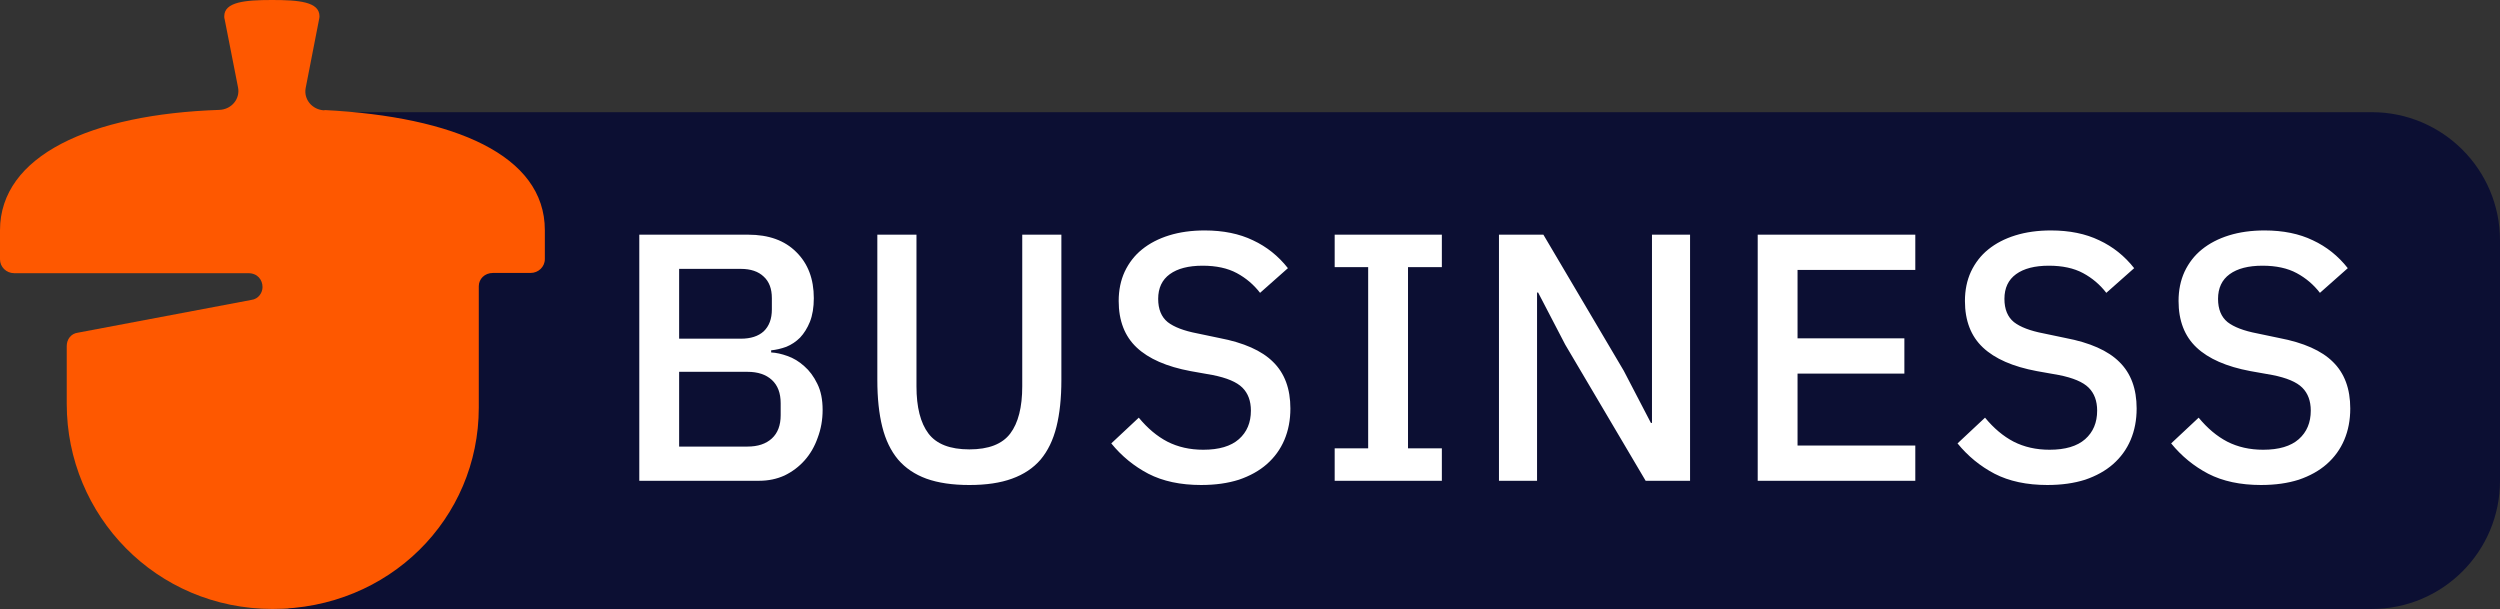
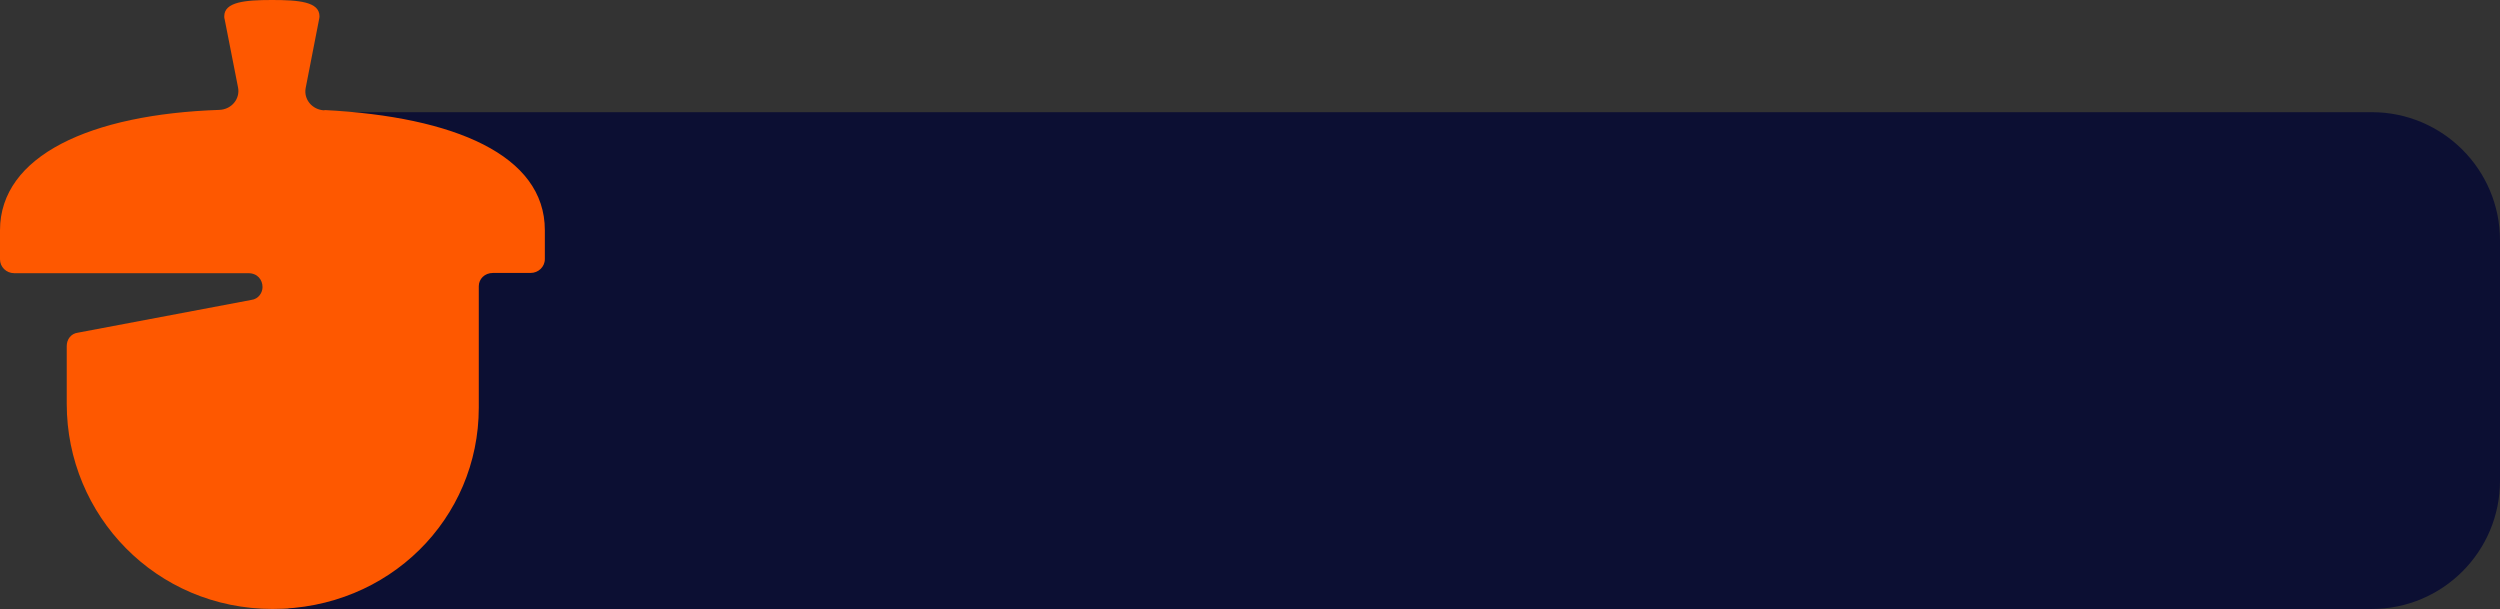
<svg xmlns="http://www.w3.org/2000/svg" fill="none" height="38" viewBox="0 0 156 38" width="156">
  <rect x="0" y="0" width="156" height="38" fill="#333333" stroke="none" />
  <clipPath id="a">
    <path d="m0 0h156v38h-156z" />
  </clipPath>
  <g clip-path="url(#a)">
    <path d="m18 7h130c4.418 0 8 3.582 8 8v15c0 4.418-3.582 8-8 8h-130z" fill="#0c0f33" />
-     <path d="m39.892 14.644h6.798c1.276 0 2.273.359 2.992 1.078.733.719 1.1 1.679 1.1 2.882 0 .572-.081 1.063-.242 1.474-.161.396-.367.726-.616.99-.249.249-.535.44-.858.572-.323.117-.638.191-.946.22v.132c.308.015.645.088 1.012.22.381.132.733.345 1.056.638.323.279.594.645.814 1.1.22.44.33.983.33 1.628 0 .616-.103 1.195-.308 1.738-.191.543-.462 1.012-.814 1.408s-.77.711-1.254.946c-.484.22-1.012.33-1.584.33h-7.48zm2.486 13.222h4.268c.645 0 1.151-.169 1.518-.506s.55-.821.55-1.452v-.748c0-.631-.183-1.115-.55-1.452s-.873-.506-1.518-.506h-4.268zm0-6.732h3.85c.616 0 1.093-.154 1.43-.462.337-.323.506-.777.506-1.364v-.704c0-.587-.169-1.034-.506-1.342-.337-.323-.814-.484-1.43-.484h-3.85zm14.81-6.49v9.46c0 1.305.249 2.288.748 2.948.499.66 1.349.99 2.552.99 1.203 0 2.053-.33 2.552-.99.499-.66.748-1.643.748-2.948v-9.46h2.442v9.064c0 1.129-.103 2.105-.308 2.926-.205.821-.535 1.503-.99 2.046-.455.528-1.049.924-1.782 1.188-.719.264-1.606.396-2.662.396s-1.951-.132-2.684-.396c-.719-.264-1.305-.66-1.76-1.188-.455-.543-.785-1.225-.99-2.046-.205-.821-.308-1.797-.308-2.926v-9.064zm17.766 15.62c-1.291 0-2.391-.235-3.3-.704-.895-.469-1.665-1.1-2.31-1.892l1.716-1.606c.543.66 1.137 1.159 1.782 1.496.66.337 1.408.506 2.244.506.983 0 1.723-.22 2.222-.66s.748-1.034.748-1.782c0-.601-.176-1.078-.528-1.43s-.975-.616-1.87-.792l-1.364-.242c-1.496-.279-2.618-.77-3.366-1.474s-1.122-1.672-1.122-2.904c0-.675.125-1.283.374-1.826.264-.557.623-1.019 1.078-1.386.469-.381 1.034-.675 1.694-.88s1.401-.308 2.222-.308c1.159 0 2.163.205 3.014.616.851.396 1.577.975 2.178 1.738l-1.738 1.54c-.396-.513-.88-.924-1.452-1.232s-1.283-.462-2.134-.462c-.88 0-1.562.176-2.046.528s-.726.865-.726 1.54c0 .645.198 1.129.594 1.452.396.308 1.012.543 1.848.704l1.364.286c1.54.293 2.662.792 3.366 1.496.719.704 1.078 1.672 1.078 2.904 0 .719-.125 1.371-.374 1.958s-.616 1.093-1.1 1.518c-.469.411-1.049.733-1.738.968-.689.22-1.474.33-2.354.33zm8.33-.264v-2.024h2.09v-11.308h-2.09v-2.024h6.688v2.024h-2.112v11.308h2.112v2.024zm14.388-8.492-1.694-3.256h-.066v11.748h-2.376v-15.356h2.772l5.016 8.492 1.694 3.256h.066v-11.748h2.376v15.356h-2.772zm12.009 8.492v-15.356h9.834v2.2h-7.348v4.268h6.666v2.2h-6.666v4.488h7.348v2.2zm18.079.264c-1.291 0-2.391-.235-3.3-.704-.895-.469-1.665-1.1-2.31-1.892l1.716-1.606c.543.66 1.137 1.159 1.782 1.496.66.337 1.408.506 2.244.506.983 0 1.723-.22 2.222-.66s.748-1.034.748-1.782c0-.601-.176-1.078-.528-1.43s-.975-.616-1.87-.792l-1.364-.242c-1.496-.279-2.618-.77-3.366-1.474s-1.122-1.672-1.122-2.904c0-.675.125-1.283.374-1.826.264-.557.623-1.019 1.078-1.386.469-.381 1.034-.675 1.694-.88s1.401-.308 2.222-.308c1.159 0 2.163.205 3.014.616.851.396 1.577.975 2.178 1.738l-1.738 1.54c-.396-.513-.88-.924-1.452-1.232s-1.283-.462-2.134-.462c-.88 0-1.562.176-2.046.528s-.726.865-.726 1.54c0 .645.198 1.129.594 1.452.396.308 1.012.543 1.848.704l1.364.286c1.54.293 2.662.792 3.366 1.496.719.704 1.078 1.672 1.078 2.904 0 .719-.125 1.371-.374 1.958s-.616 1.093-1.1 1.518c-.469.411-1.049.733-1.738.968-.689.22-1.474.33-2.354.33zm13.33 0c-1.29 0-2.39-.235-3.3-.704-.894-.469-1.664-1.1-2.31-1.892l1.716-1.606c.543.66 1.137 1.159 1.782 1.496.66.337 1.408.506 2.244.506.983 0 1.724-.22 2.222-.66.499-.44.748-1.034.748-1.782 0-.601-.176-1.078-.528-1.43s-.975-.616-1.87-.792l-1.364-.242c-1.496-.279-2.618-.77-3.366-1.474s-1.122-1.672-1.122-2.904c0-.675.125-1.283.374-1.826.264-.557.624-1.019 1.078-1.386.47-.381 1.034-.675 1.694-.88s1.401-.308 2.222-.308c1.159 0 2.164.205 3.014.616.851.396 1.577.975 2.178 1.738l-1.738 1.54c-.396-.513-.88-.924-1.452-1.232s-1.283-.462-2.134-.462c-.88 0-1.562.176-2.046.528s-.726.865-.726 1.54c0 .645.198 1.129.594 1.452.396.308 1.012.543 1.848.704l1.364.286c1.54.293 2.662.792 3.366 1.496.719.704 1.078 1.672 1.078 2.904 0 .719-.124 1.371-.374 1.958-.249.587-.616 1.093-1.1 1.518-.469.411-1.048.733-1.738.968-.689.22-1.474.33-2.354.33z" fill="#fff" />
    <path d="m20.214 6.884c-.736-.041-1.277-.691-1.139-1.396l.833-4.269c.014-.068.028-.136.028-.203 0-.908-1.291-1.016-2.971-1.016s-2.971.122-2.971 1.016c0 .068 0 .122.028.203l.833 4.242c.139.718-.416 1.369-1.166 1.396-8.024.271-13.689 2.846-13.689 7.521v1.802c0 .474.389.867.889.867h14.605c.583 0 .888.42.888.867 0 .352-.25.745-.694.8l-10.829 2.046c-.43.054-.694.42-.694.827v3.618c0 6.952 5.567 12.793 12.842 12.793 7.275 0 12.87-5.638 12.87-12.563v-7.576c0-.447.361-.827.888-.827h2.346c.486 0 .888-.38.888-.867v-1.802c0-4.689-5.664-7.074-13.717-7.494z" fill="#fe5800" />
  </g>
</svg>